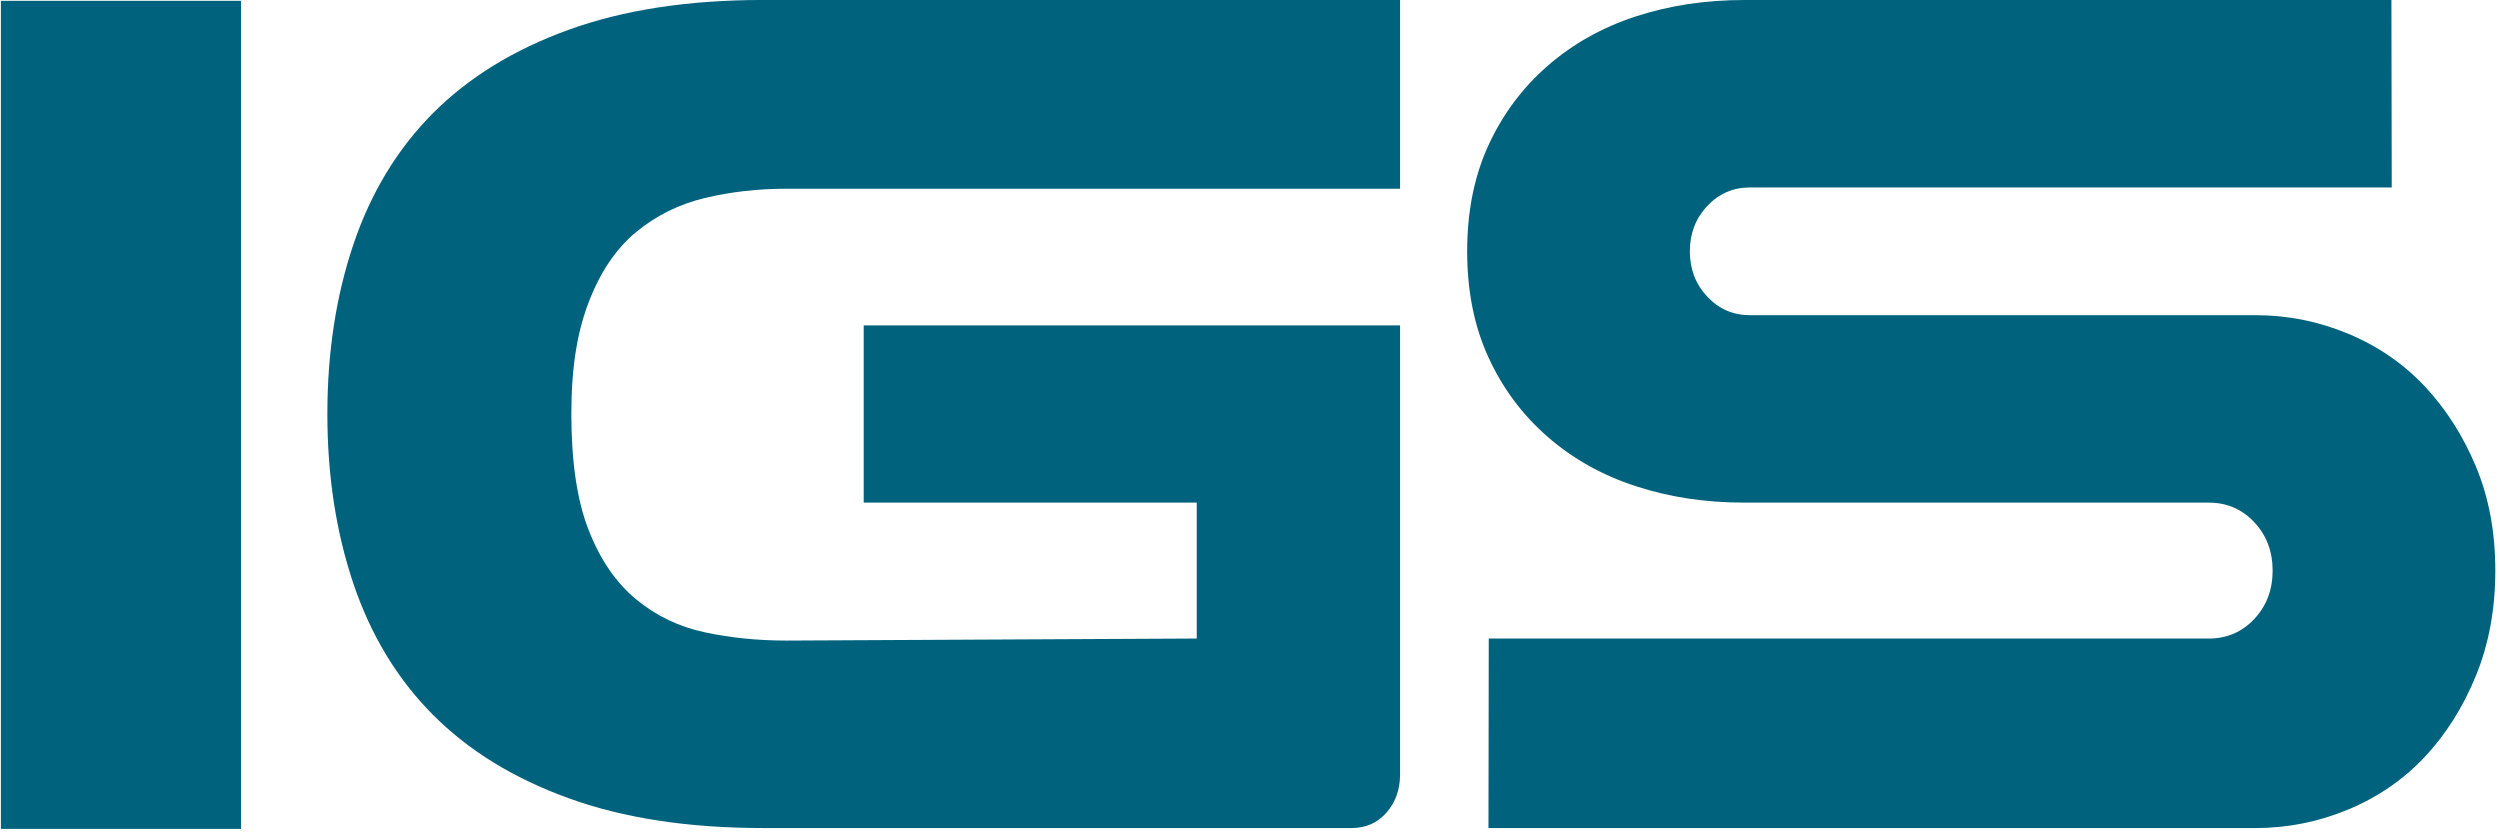
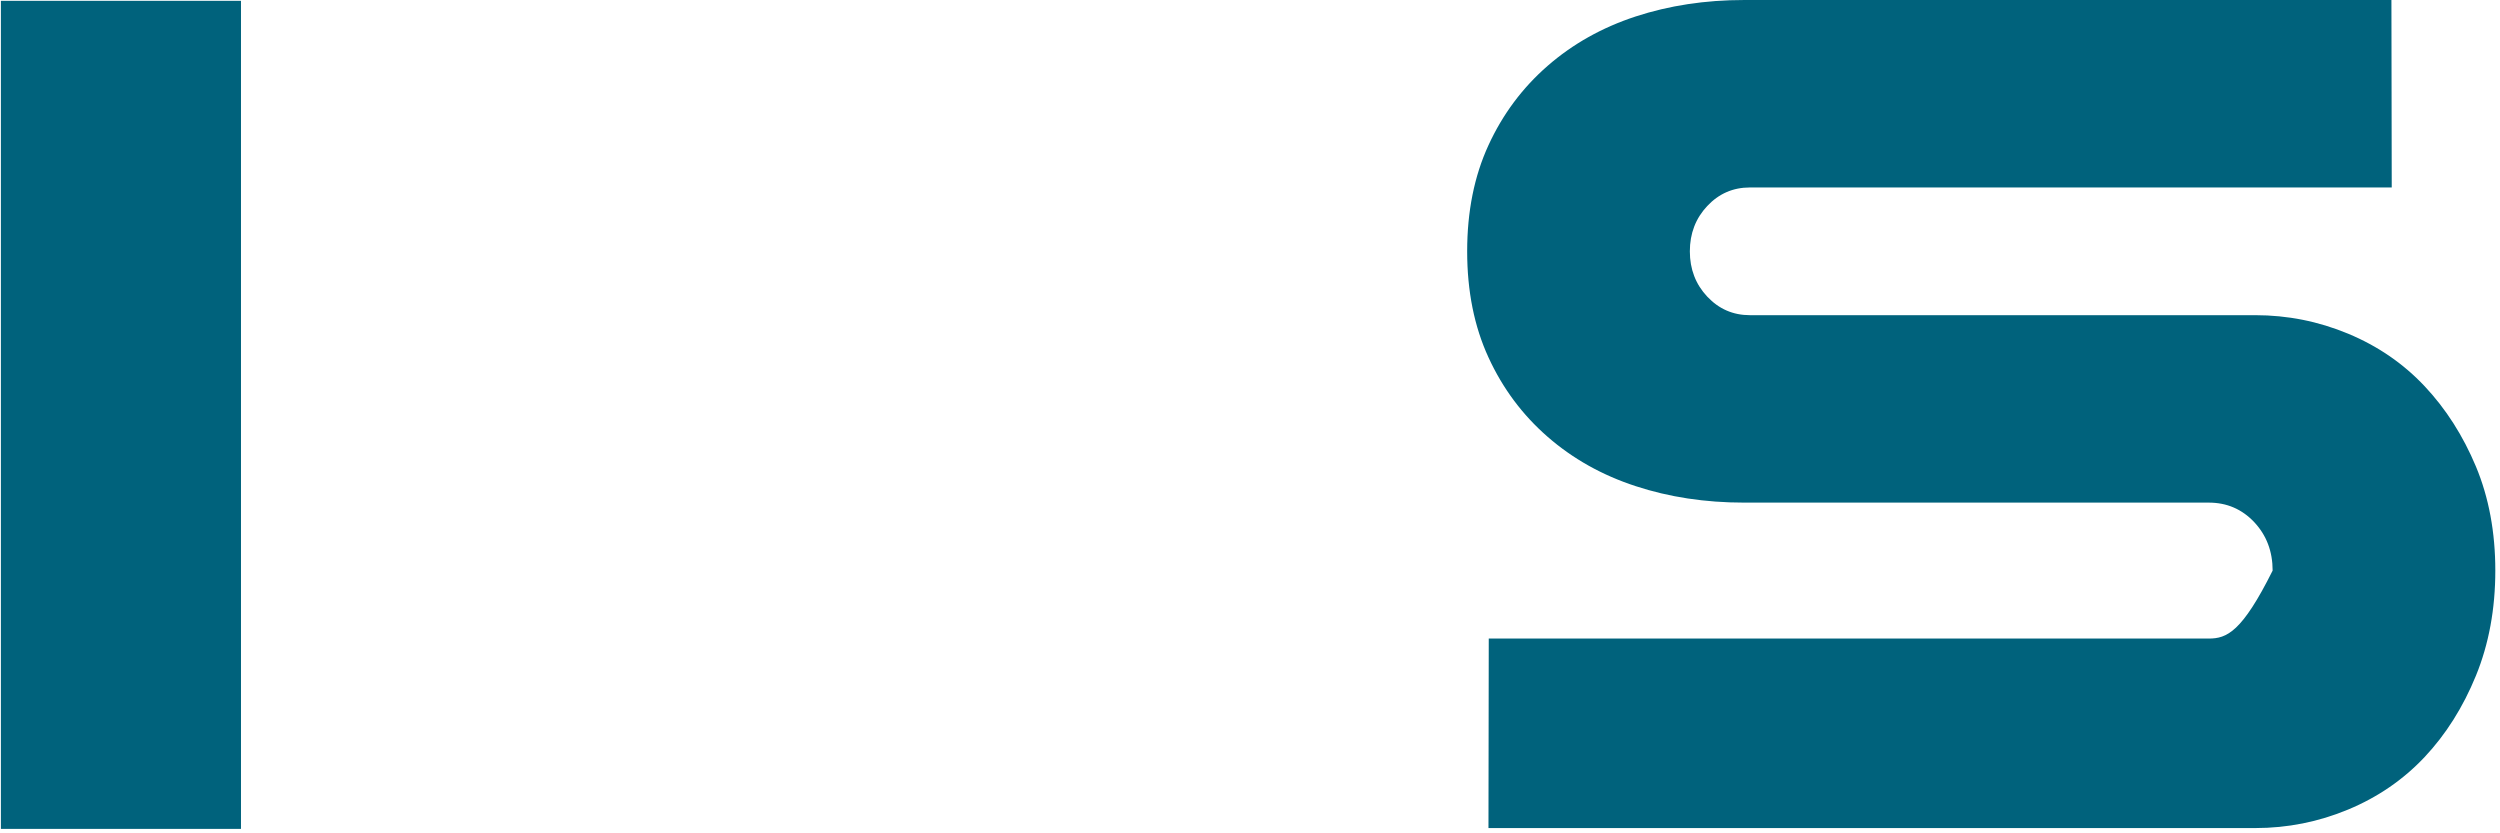
<svg xmlns="http://www.w3.org/2000/svg" width="100%" height="100%" viewBox="0 0 402 134" version="1.1" xml:space="preserve" style="fill-rule:evenodd;clip-rule:evenodd;stroke-linejoin:round;stroke-miterlimit:2;">
  <g transform="matrix(4.167,0,0,4.167,-1781.77,-1688.54)">
    <rect x="427.625" y="405.249" width="9.265" height="31.954" style="fill:rgb(0,98,124);" />
  </g>
  <g transform="matrix(4.167,0,0,4.167,138.885,80.815)">
-     <path d="M0,-6.836L0,0L12.851,0L12.851,5.246L-2.989,5.325C-4.085,5.325 -5.131,5.22 -6.127,5.007C-7.124,4.796 -8.008,4.372 -8.779,3.736C-9.552,3.1 -10.162,2.213 -10.61,1.073C-11.058,-0.066 -11.282,-1.563 -11.282,-3.418C-11.282,-5.219 -11.058,-6.573 -10.61,-7.739C-10.162,-8.904 -9.552,-9.806 -8.779,-10.442C-8.008,-11.078 -7.124,-11.515 -6.127,-11.754C-5.131,-11.992 -4.085,-12.111 -2.989,-12.111L20.697,-12.111L20.697,-19.395L-3.885,-19.395C-6.775,-19.395 -9.278,-19.01 -11.394,-18.242C-13.512,-17.474 -15.255,-16.4 -16.625,-15.023C-17.995,-13.645 -19.016,-11.963 -19.688,-9.976C-20.36,-7.989 -20.697,-5.803 -20.697,-3.418C-20.697,-1.033 -20.36,1.152 -19.688,3.14C-19.016,5.127 -17.995,6.81 -16.625,8.187C-15.255,9.566 -13.512,10.639 -11.394,11.406C-9.278,12.175 -6.775,12.559 -3.885,12.559L18.829,12.559C19.376,12.559 19.825,12.36 20.174,11.963C20.522,11.565 20.697,11.076 20.697,10.492L20.697,-6.836L0,-6.836Z" style="fill:rgb(0,98,124);fill-rule:nonzero;" />
-   </g>
+     </g>
  <g transform="matrix(4.167,0,0,4.167,362.639,0.001)">
-     <path d="M0,31.954C1.245,31.954 2.44,31.716 3.586,31.239C4.732,30.762 5.716,30.086 6.538,29.212C7.36,28.337 8.019,27.292 8.518,26.072C9.015,24.854 9.265,23.502 9.265,22.018C9.265,20.535 9.015,19.196 8.518,18.004C8.019,16.812 7.36,15.779 6.538,14.904C5.716,14.03 4.732,13.354 3.586,12.877C2.44,12.4 1.245,12.162 0,12.162L-19.501,12.162C-20.149,12.162 -20.697,11.923 -21.145,11.447C-21.593,10.97 -21.817,10.387 -21.817,9.698C-21.817,9.01 -21.593,8.426 -21.145,7.949C-20.697,7.472 -20.149,7.234 -19.501,7.234L5.268,7.234L5.256,0L-19.725,0C-21.22,0 -22.615,0.213 -23.91,0.636C-25.205,1.061 -26.338,1.697 -27.309,2.544C-28.281,3.392 -29.041,4.412 -29.588,5.604C-30.137,6.797 -30.41,8.161 -30.41,9.698C-30.41,11.235 -30.137,12.599 -29.588,13.791C-29.041,14.984 -28.281,16.005 -27.309,16.852C-26.338,17.7 -25.205,18.336 -23.91,18.759C-22.615,19.184 -21.22,19.395 -19.725,19.395L-1.793,19.395C-1.096,19.395 -0.511,19.647 -0.037,20.15C0.435,20.655 0.672,21.277 0.672,22.018C0.672,22.761 0.435,23.383 -0.037,23.886C-0.511,24.39 -1.096,24.641 -1.793,24.641L-29.577,24.641L-29.588,31.954L0,31.954Z" style="fill:rgb(0,98,124);fill-rule:nonzero;" />
+     <path d="M0,31.954C1.245,31.954 2.44,31.716 3.586,31.239C4.732,30.762 5.716,30.086 6.538,29.212C7.36,28.337 8.019,27.292 8.518,26.072C9.015,24.854 9.265,23.502 9.265,22.018C9.265,20.535 9.015,19.196 8.518,18.004C8.019,16.812 7.36,15.779 6.538,14.904C5.716,14.03 4.732,13.354 3.586,12.877C2.44,12.4 1.245,12.162 0,12.162L-19.501,12.162C-20.149,12.162 -20.697,11.923 -21.145,11.447C-21.593,10.97 -21.817,10.387 -21.817,9.698C-21.817,9.01 -21.593,8.426 -21.145,7.949C-20.697,7.472 -20.149,7.234 -19.501,7.234L5.268,7.234L5.256,0L-19.725,0C-21.22,0 -22.615,0.213 -23.91,0.636C-25.205,1.061 -26.338,1.697 -27.309,2.544C-28.281,3.392 -29.041,4.412 -29.588,5.604C-30.137,6.797 -30.41,8.161 -30.41,9.698C-30.41,11.235 -30.137,12.599 -29.588,13.791C-29.041,14.984 -28.281,16.005 -27.309,16.852C-26.338,17.7 -25.205,18.336 -23.91,18.759C-22.615,19.184 -21.22,19.395 -19.725,19.395L-1.793,19.395C-1.096,19.395 -0.511,19.647 -0.037,20.15C0.435,20.655 0.672,21.277 0.672,22.018C-0.511,24.39 -1.096,24.641 -1.793,24.641L-29.577,24.641L-29.588,31.954L0,31.954Z" style="fill:rgb(0,98,124);fill-rule:nonzero;" />
  </g>
</svg>